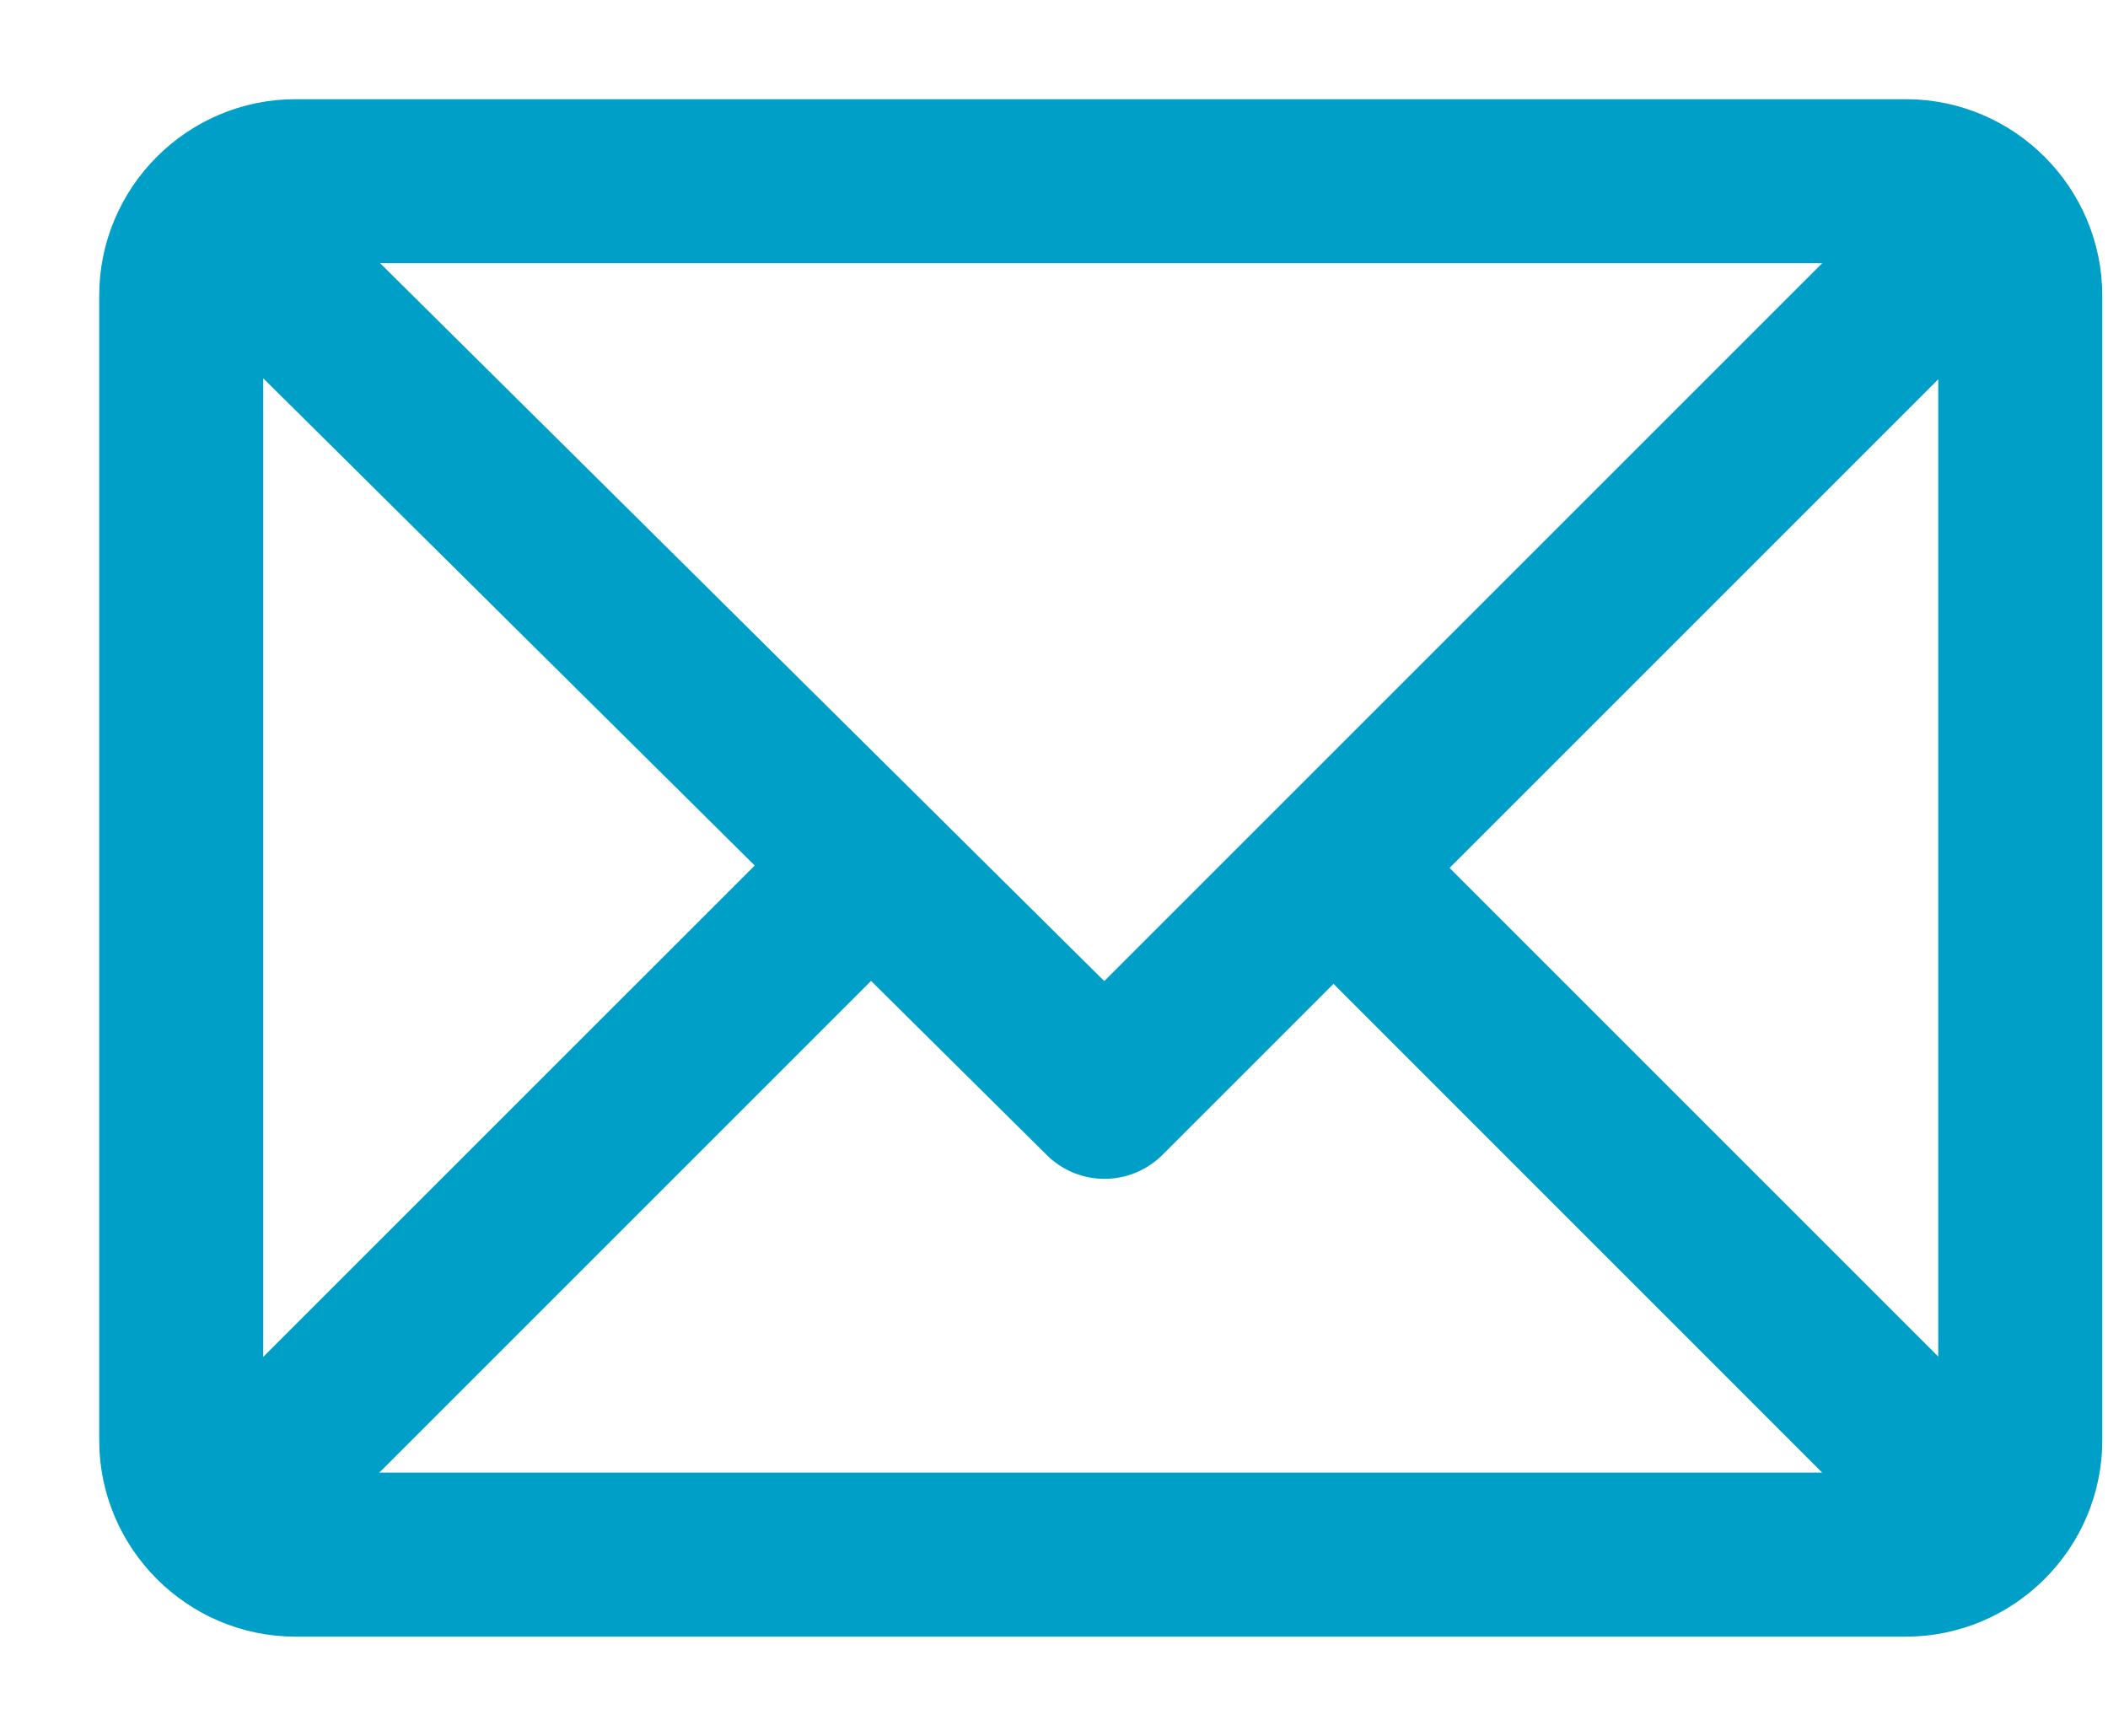
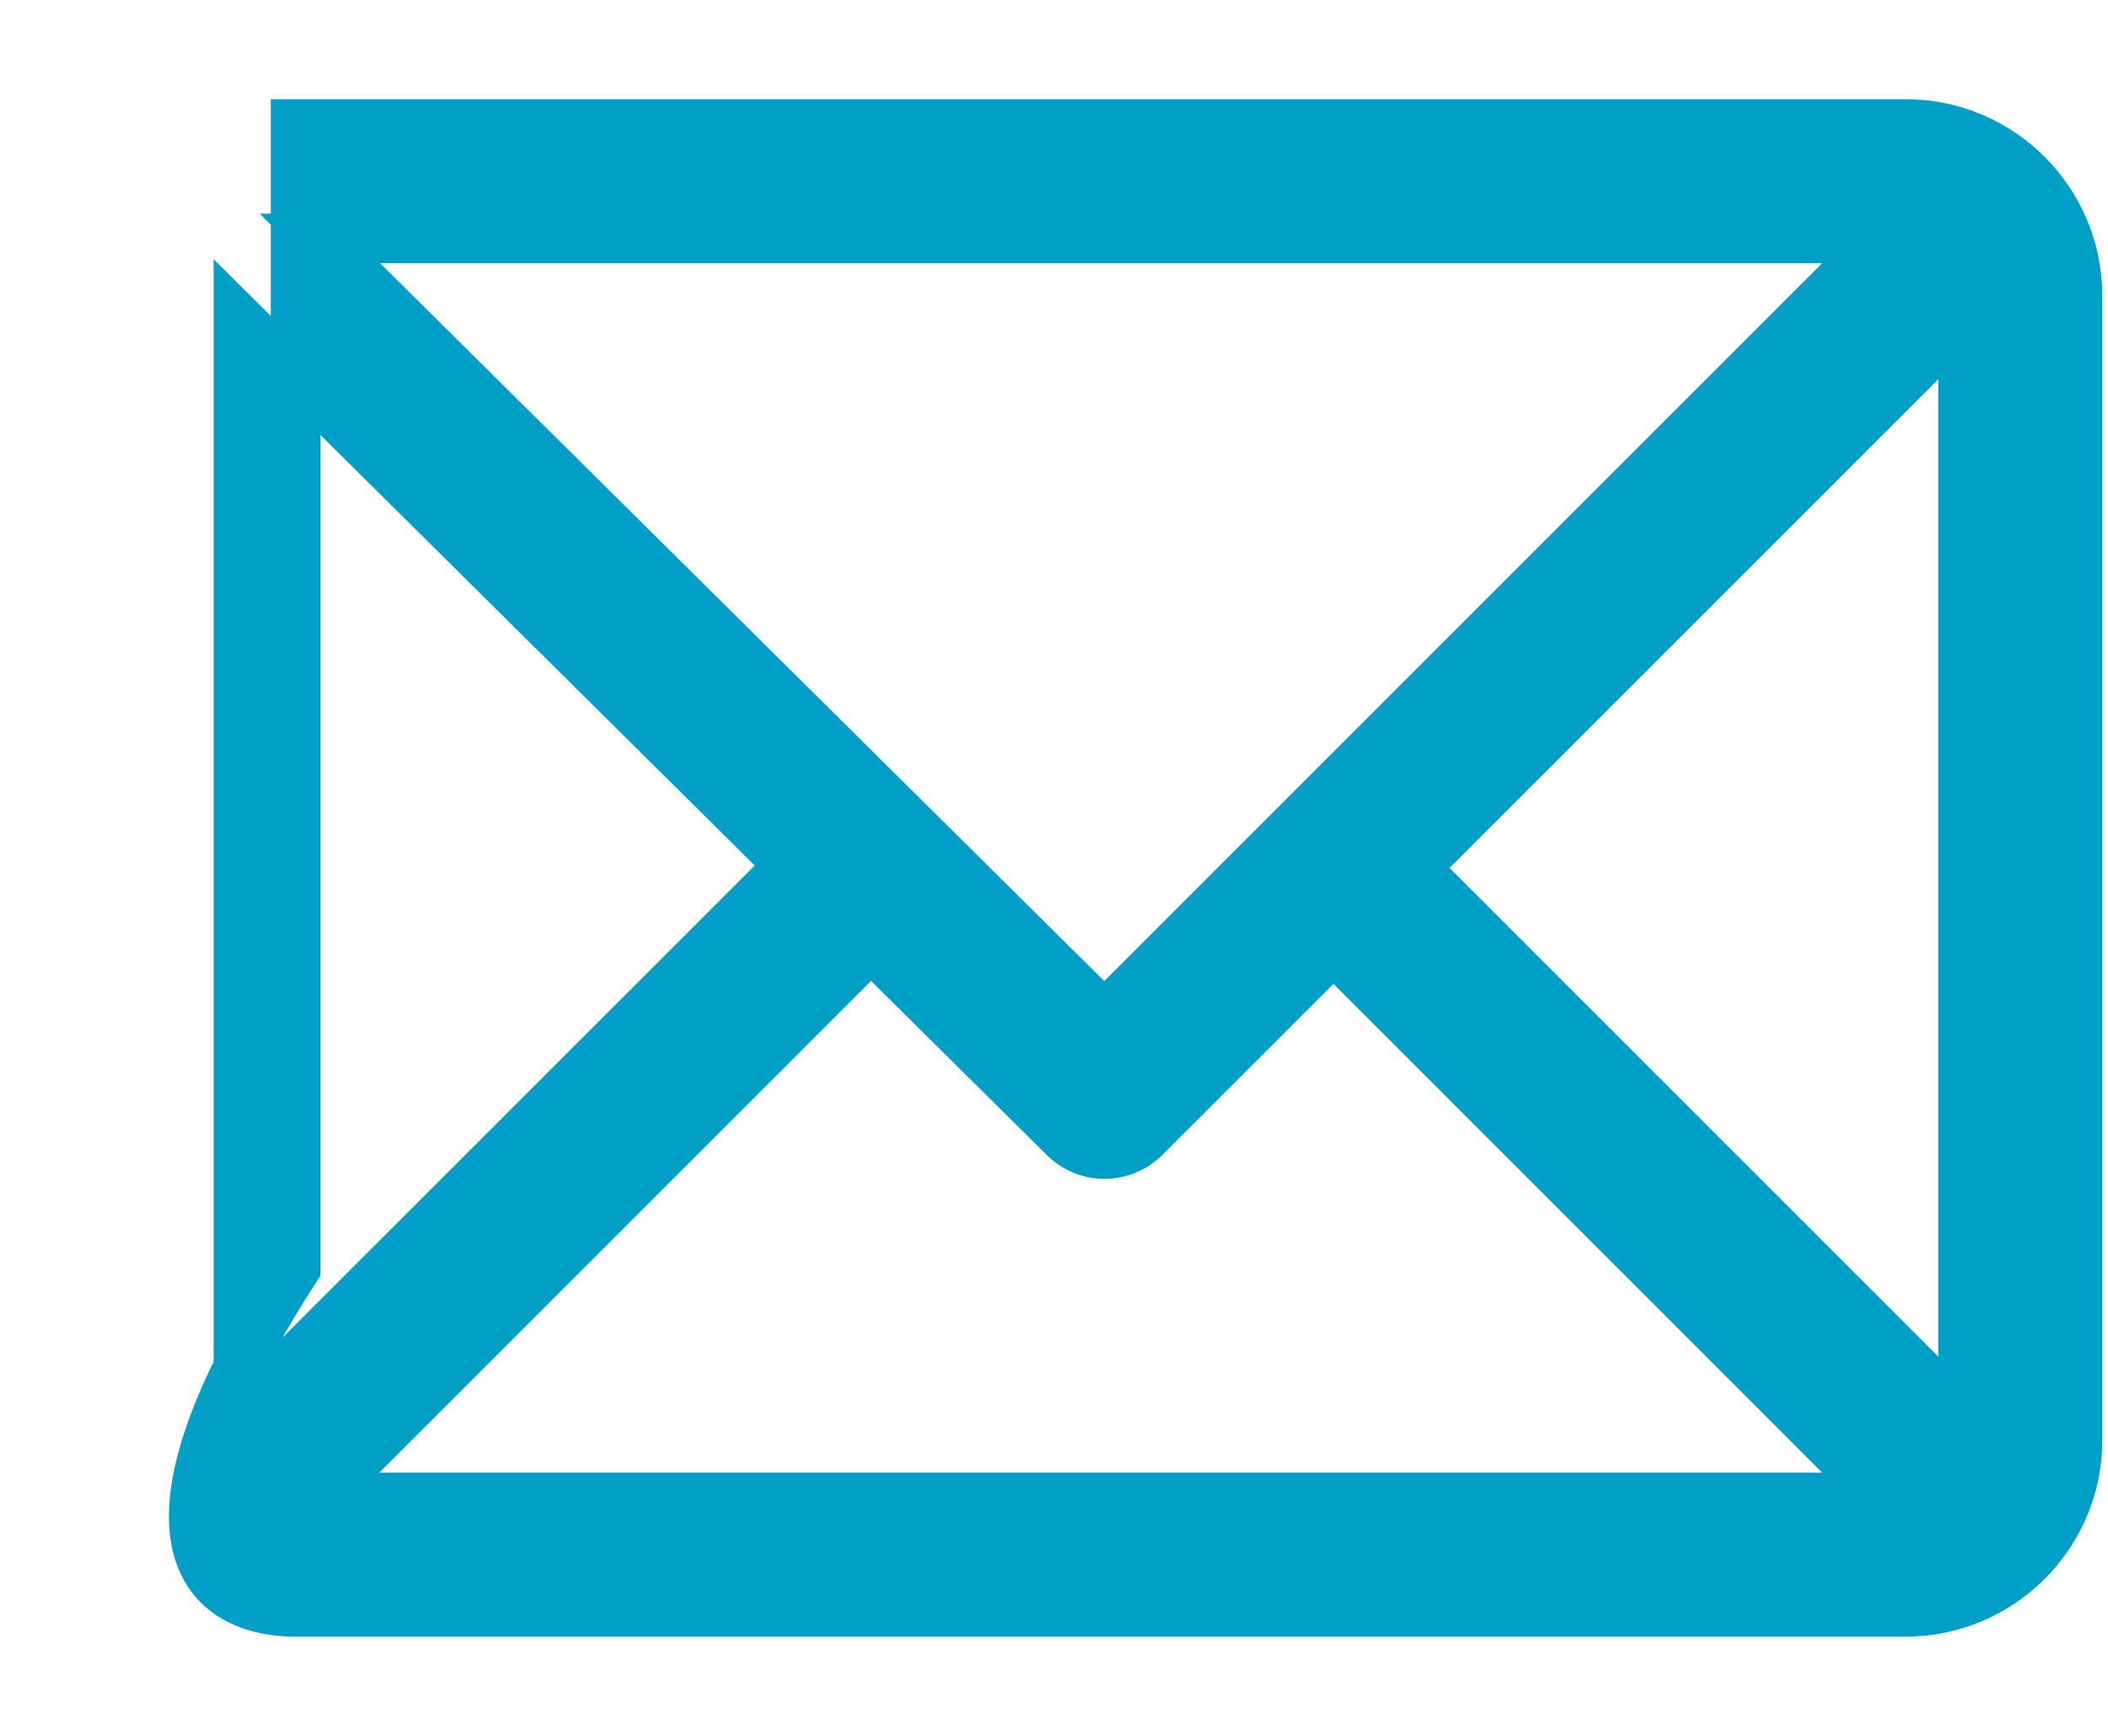
<svg xmlns="http://www.w3.org/2000/svg" width="17" height="14" viewBox="0 0 17 14">
-   <path fill="#009FC7" fill-rule="nonzero" stroke="#009FC7" stroke-width=".4" d="M15.37 1H2.384C1.622 1 1 1.621 1 2.385v9.23C1 12.376 1.62 13 2.385 13h12.984c.76 0 1.385-.62 1.385-1.385v-9.23c0-.761-.62-1.385-1.385-1.385zm-.192.923L8.906 8.195 2.58 1.923h12.598zM1.923 11.424V2.571L6.37 6.98l-4.446 4.445zm.653.653l4.448-4.448 1.559 1.545c.18.179.471.178.651-.002l1.52-1.52 4.424 4.425H2.576zm13.255-.653L11.407 7l4.424-4.424v8.848z" />
+   <path fill="#009FC7" fill-rule="nonzero" stroke="#009FC7" stroke-width=".4" d="M15.37 1H2.384v9.23C1 12.376 1.62 13 2.385 13h12.984c.76 0 1.385-.62 1.385-1.385v-9.23c0-.761-.62-1.385-1.385-1.385zm-.192.923L8.906 8.195 2.58 1.923h12.598zM1.923 11.424V2.571L6.37 6.98l-4.446 4.445zm.653.653l4.448-4.448 1.559 1.545c.18.179.471.178.651-.002l1.52-1.52 4.424 4.425H2.576zm13.255-.653L11.407 7l4.424-4.424v8.848z" />
</svg>